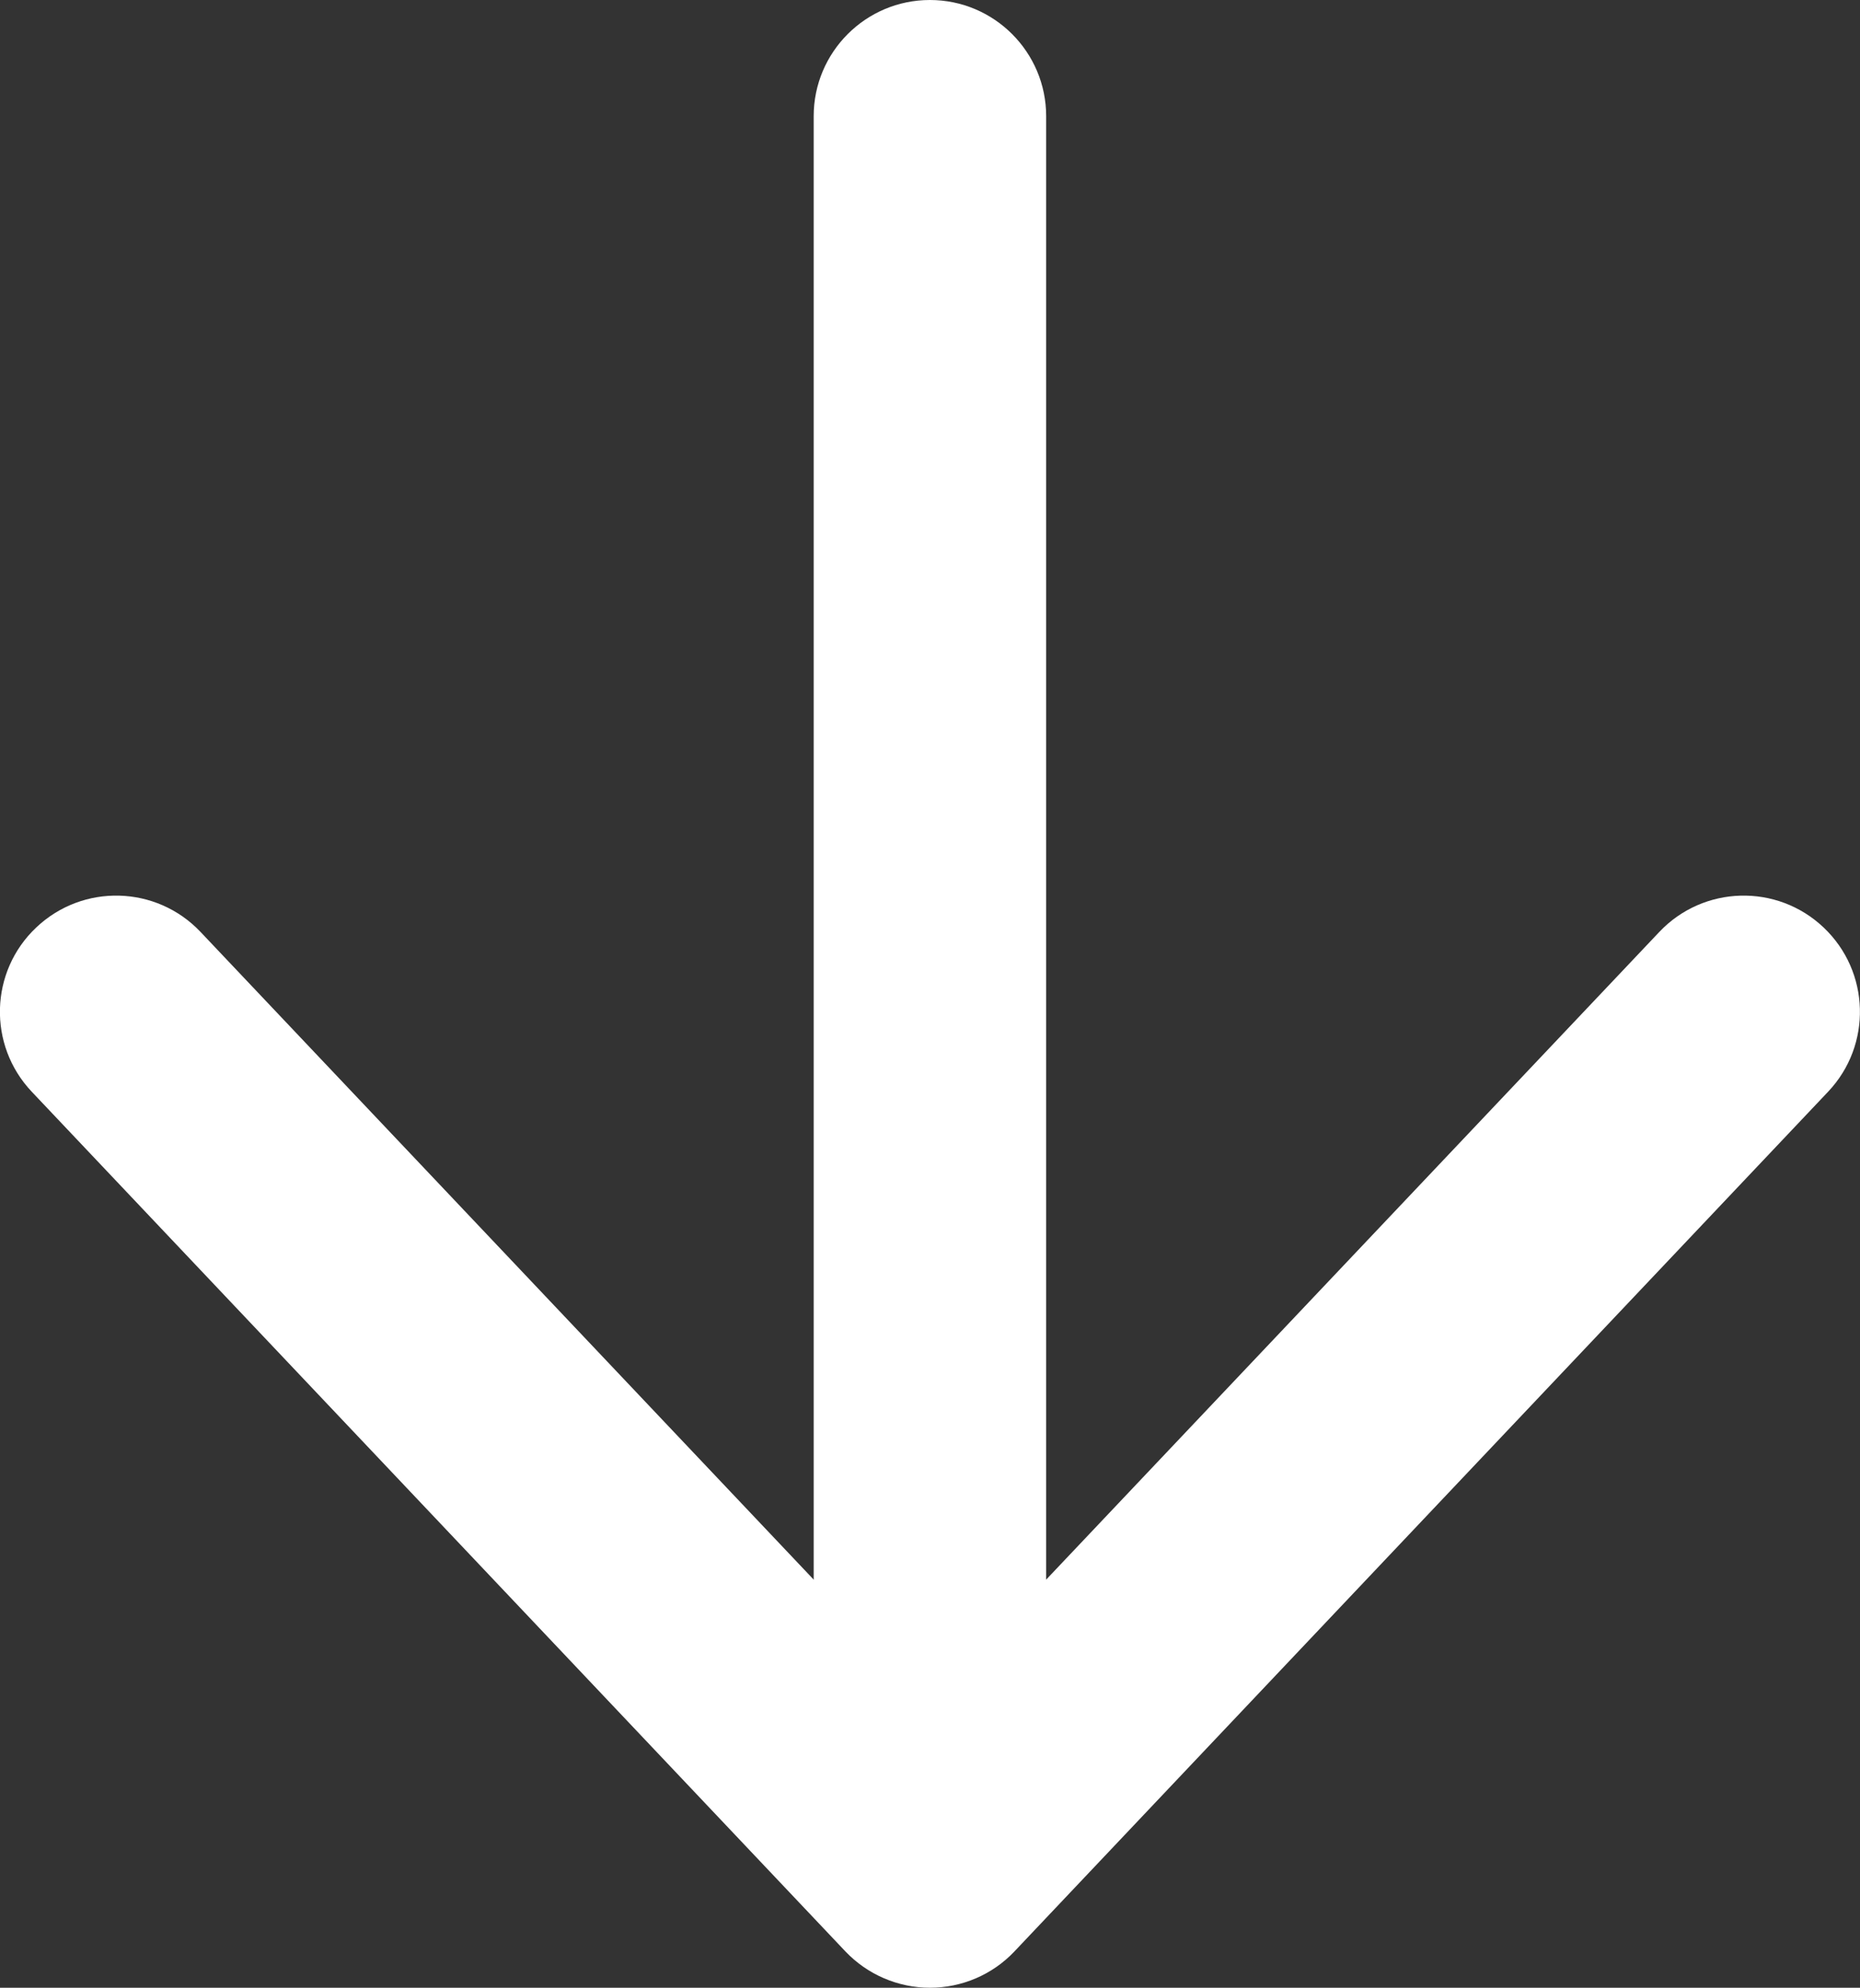
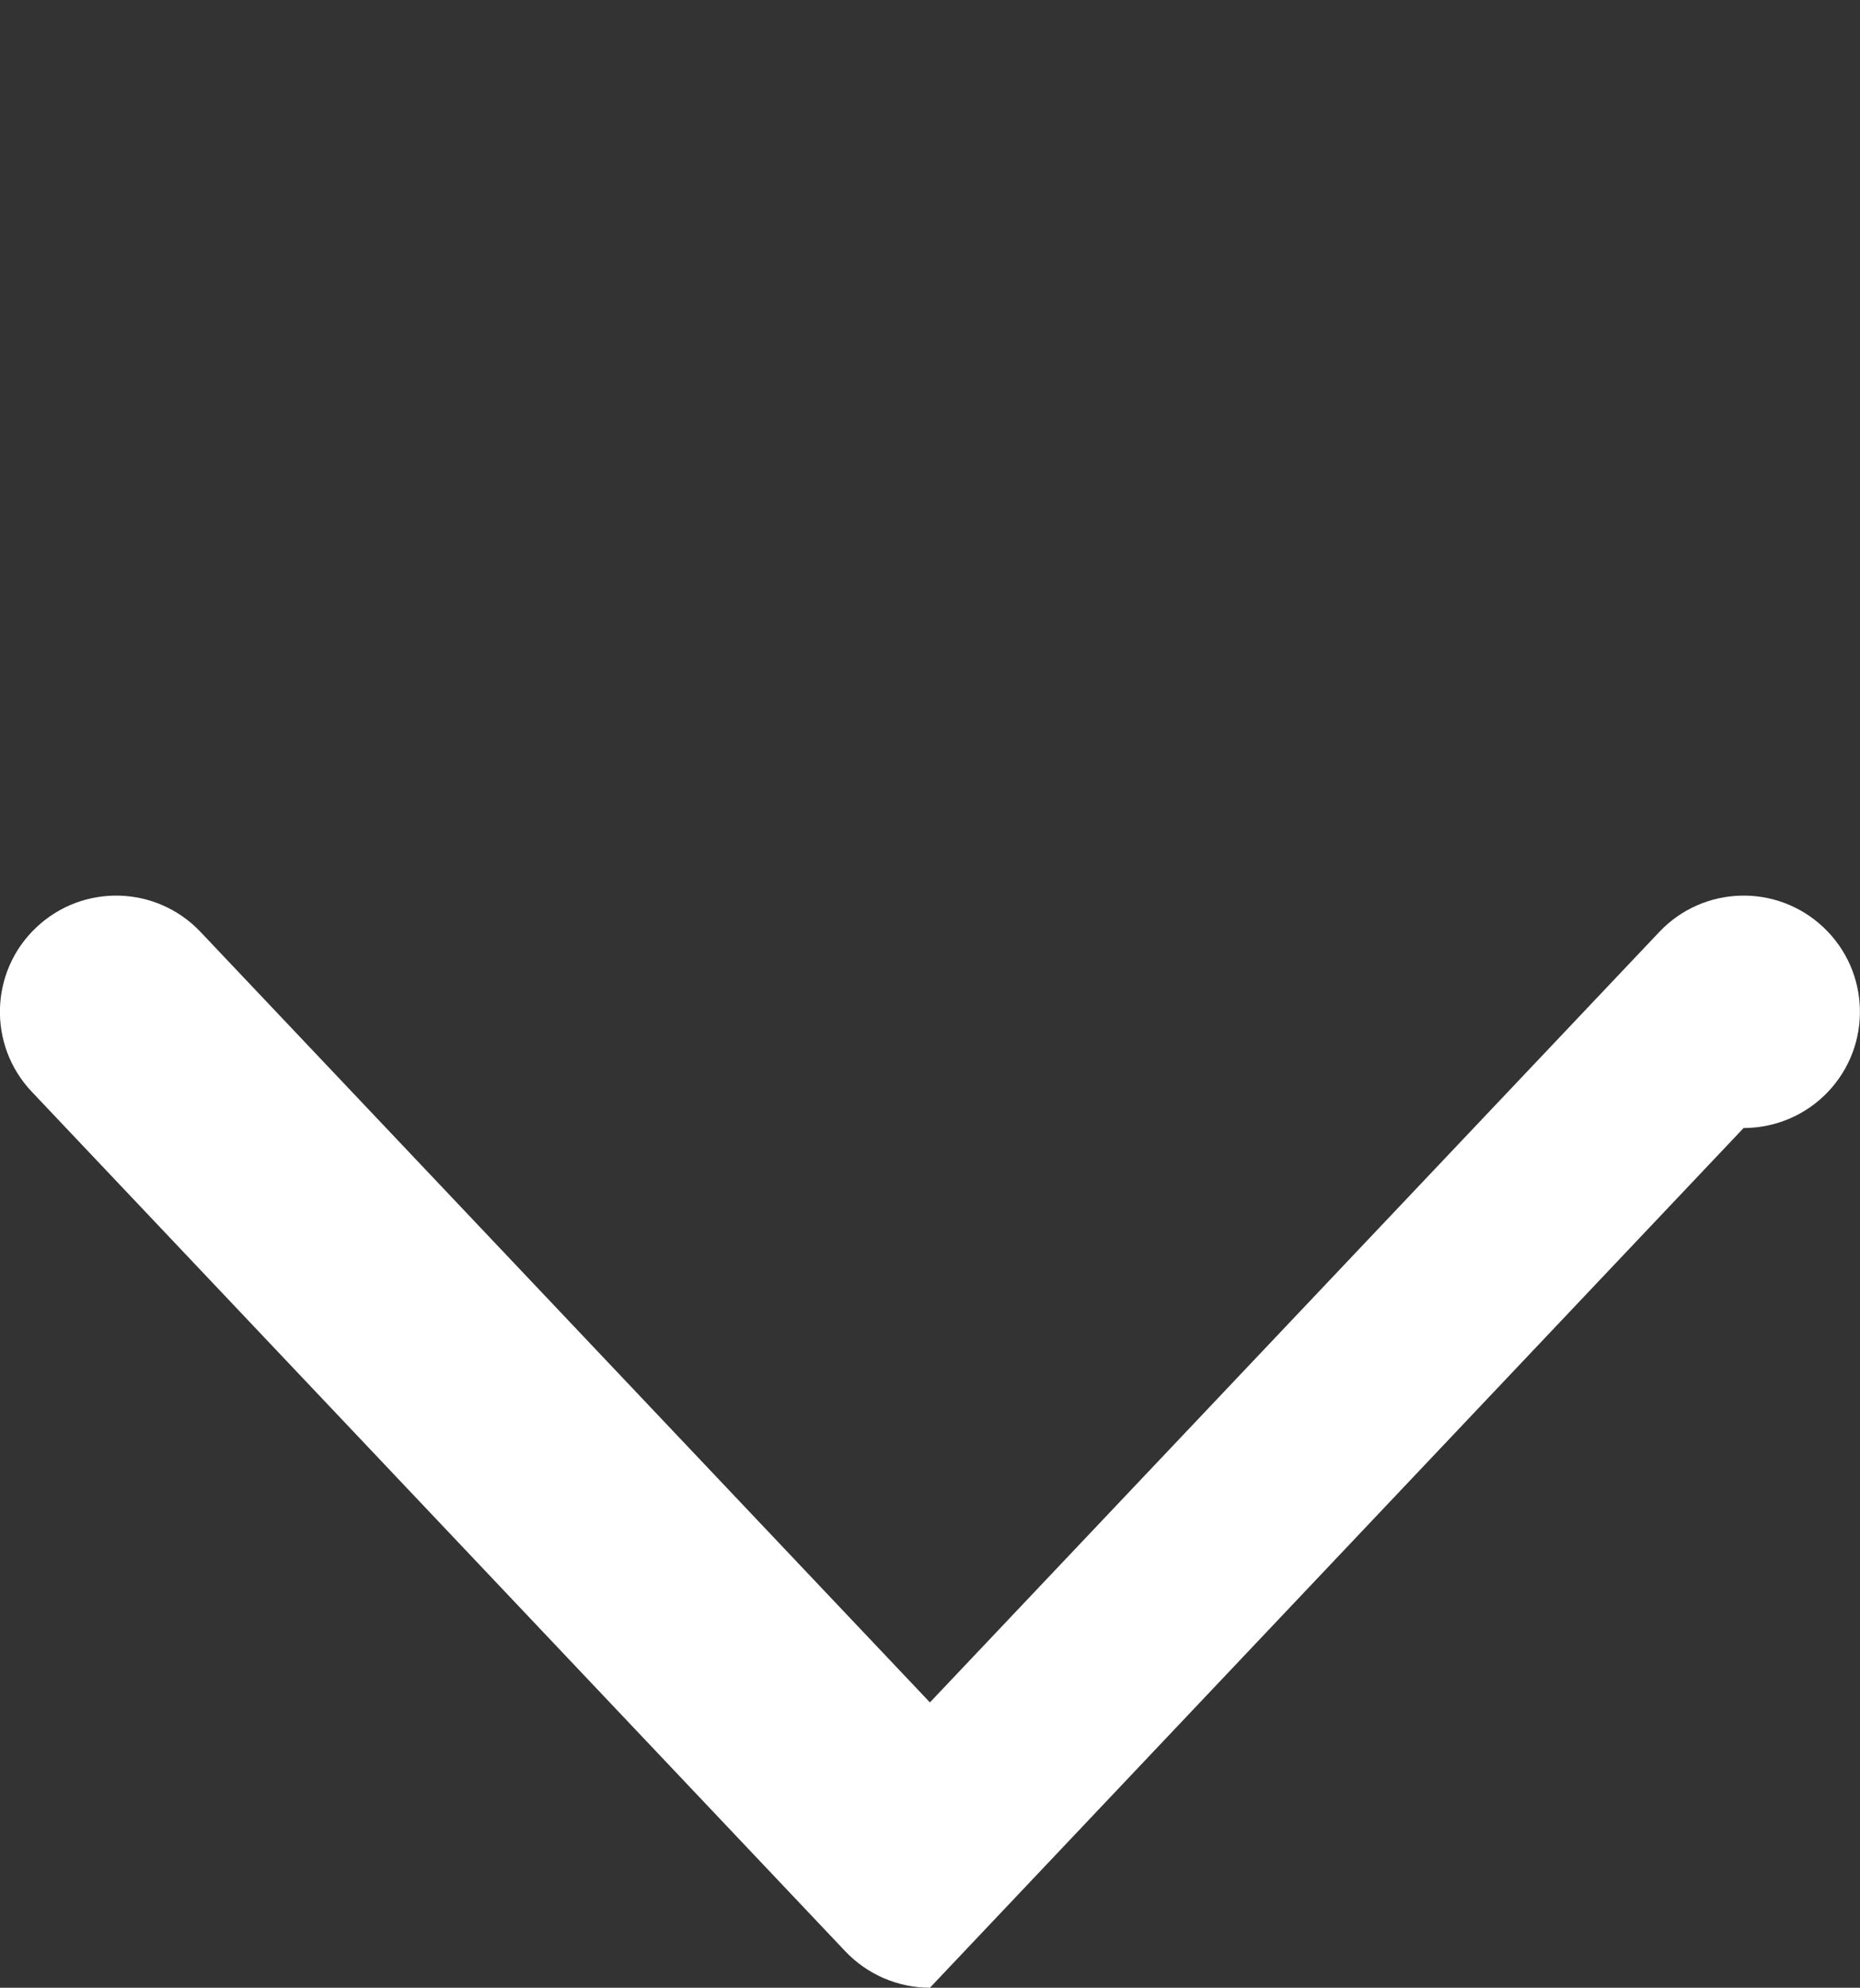
<svg xmlns="http://www.w3.org/2000/svg" id="Layer_2" viewBox="0 0 120.01 128.25">
  <rect x="0" y="0" width="120.01" height="128.25" fill="#333333" stroke="none" />
  <defs>
    <style>.cls-1{fill:#fff;}</style>
  </defs>
-   <path class="cls-1" d="M60,122.29c-4.14,0-7.5-3.36-7.5-7.5V7.5c0-4.14,3.36-7.5,7.5-7.5s7.5,3.36,7.5,7.5V114.79c0,4.14-3.36,7.5-7.5,7.5Z" />
-   <path class="cls-1" d="M60,128.25c-2.06,0-4.03-.85-5.45-2.34L2.05,70.44c-2.85-3.01-2.72-7.76,.29-10.6,3.01-2.85,7.75-2.72,10.6,.29l47.06,49.71,47.06-49.71c2.85-3.01,7.59-3.14,10.6-.29s3.14,7.59,.29,10.6l-52.5,55.47c-1.42,1.5-3.39,2.34-5.45,2.34Z" />
+   <path class="cls-1" d="M60,128.25c-2.06,0-4.03-.85-5.45-2.34L2.05,70.44c-2.85-3.01-2.72-7.76,.29-10.6,3.01-2.85,7.75-2.72,10.6,.29l47.06,49.71,47.06-49.71c2.85-3.01,7.59-3.14,10.6-.29s3.14,7.59,.29,10.6c-1.42,1.5-3.39,2.34-5.45,2.34Z" />
</svg>